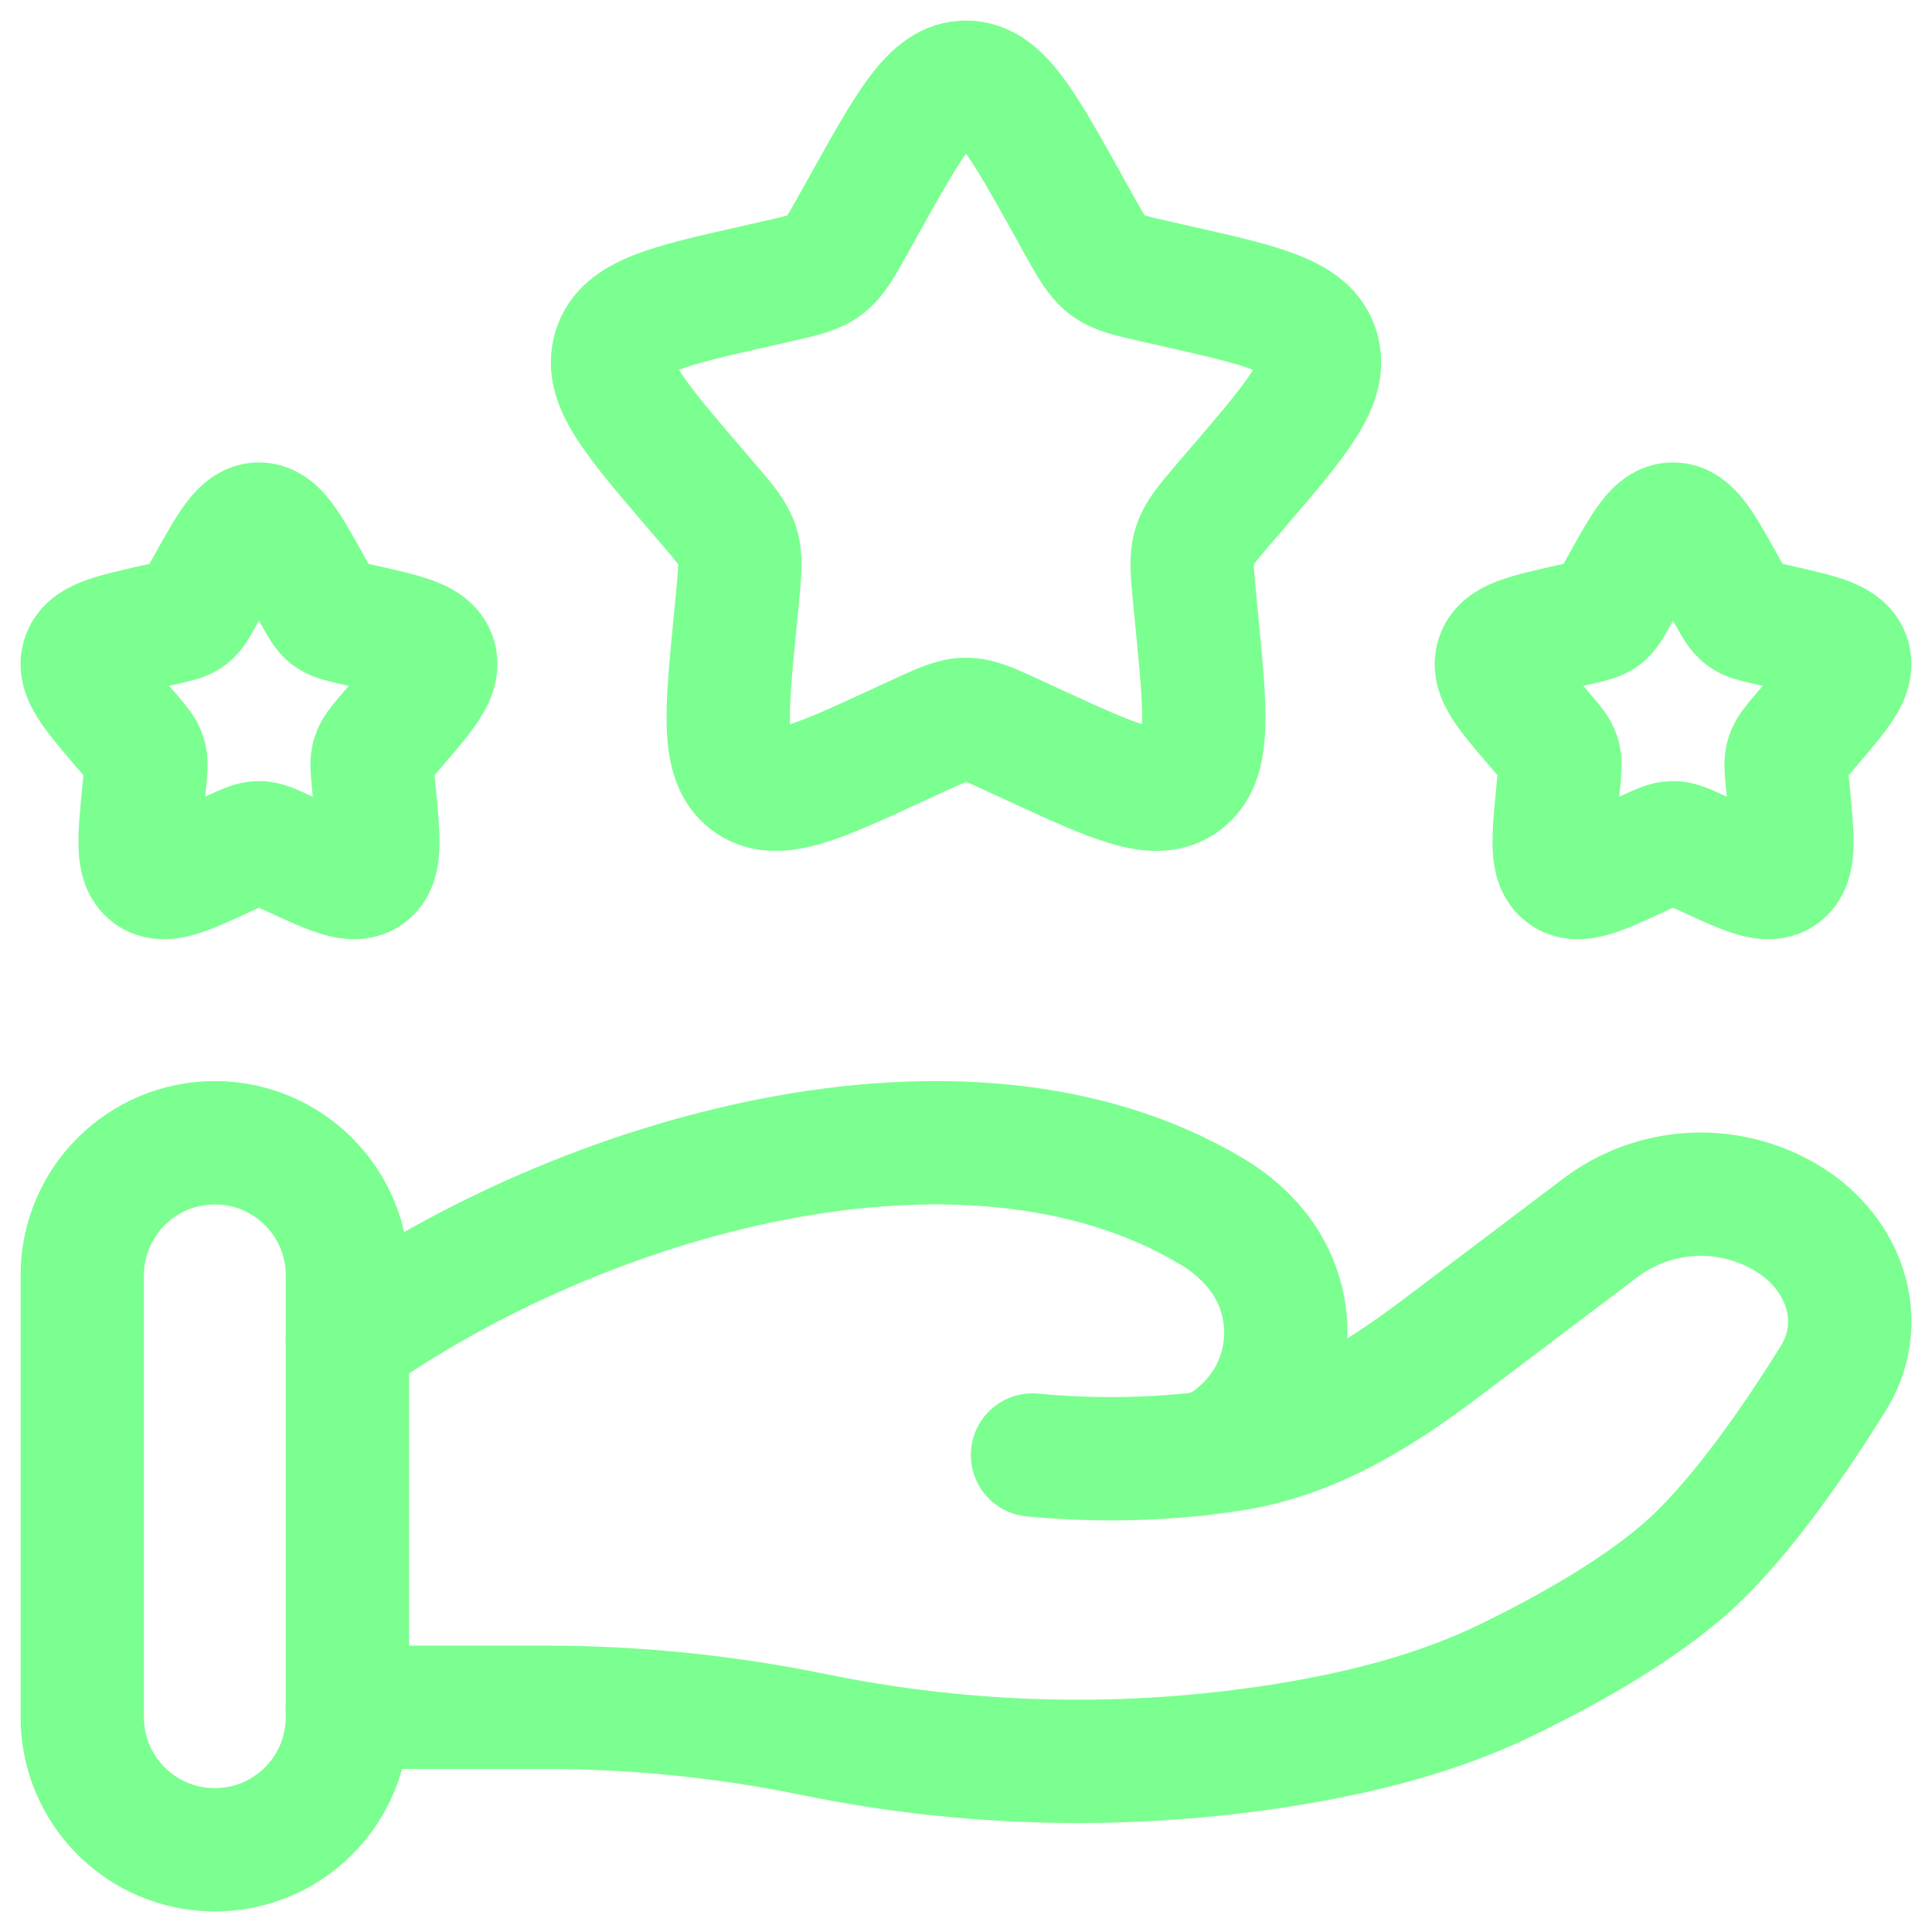
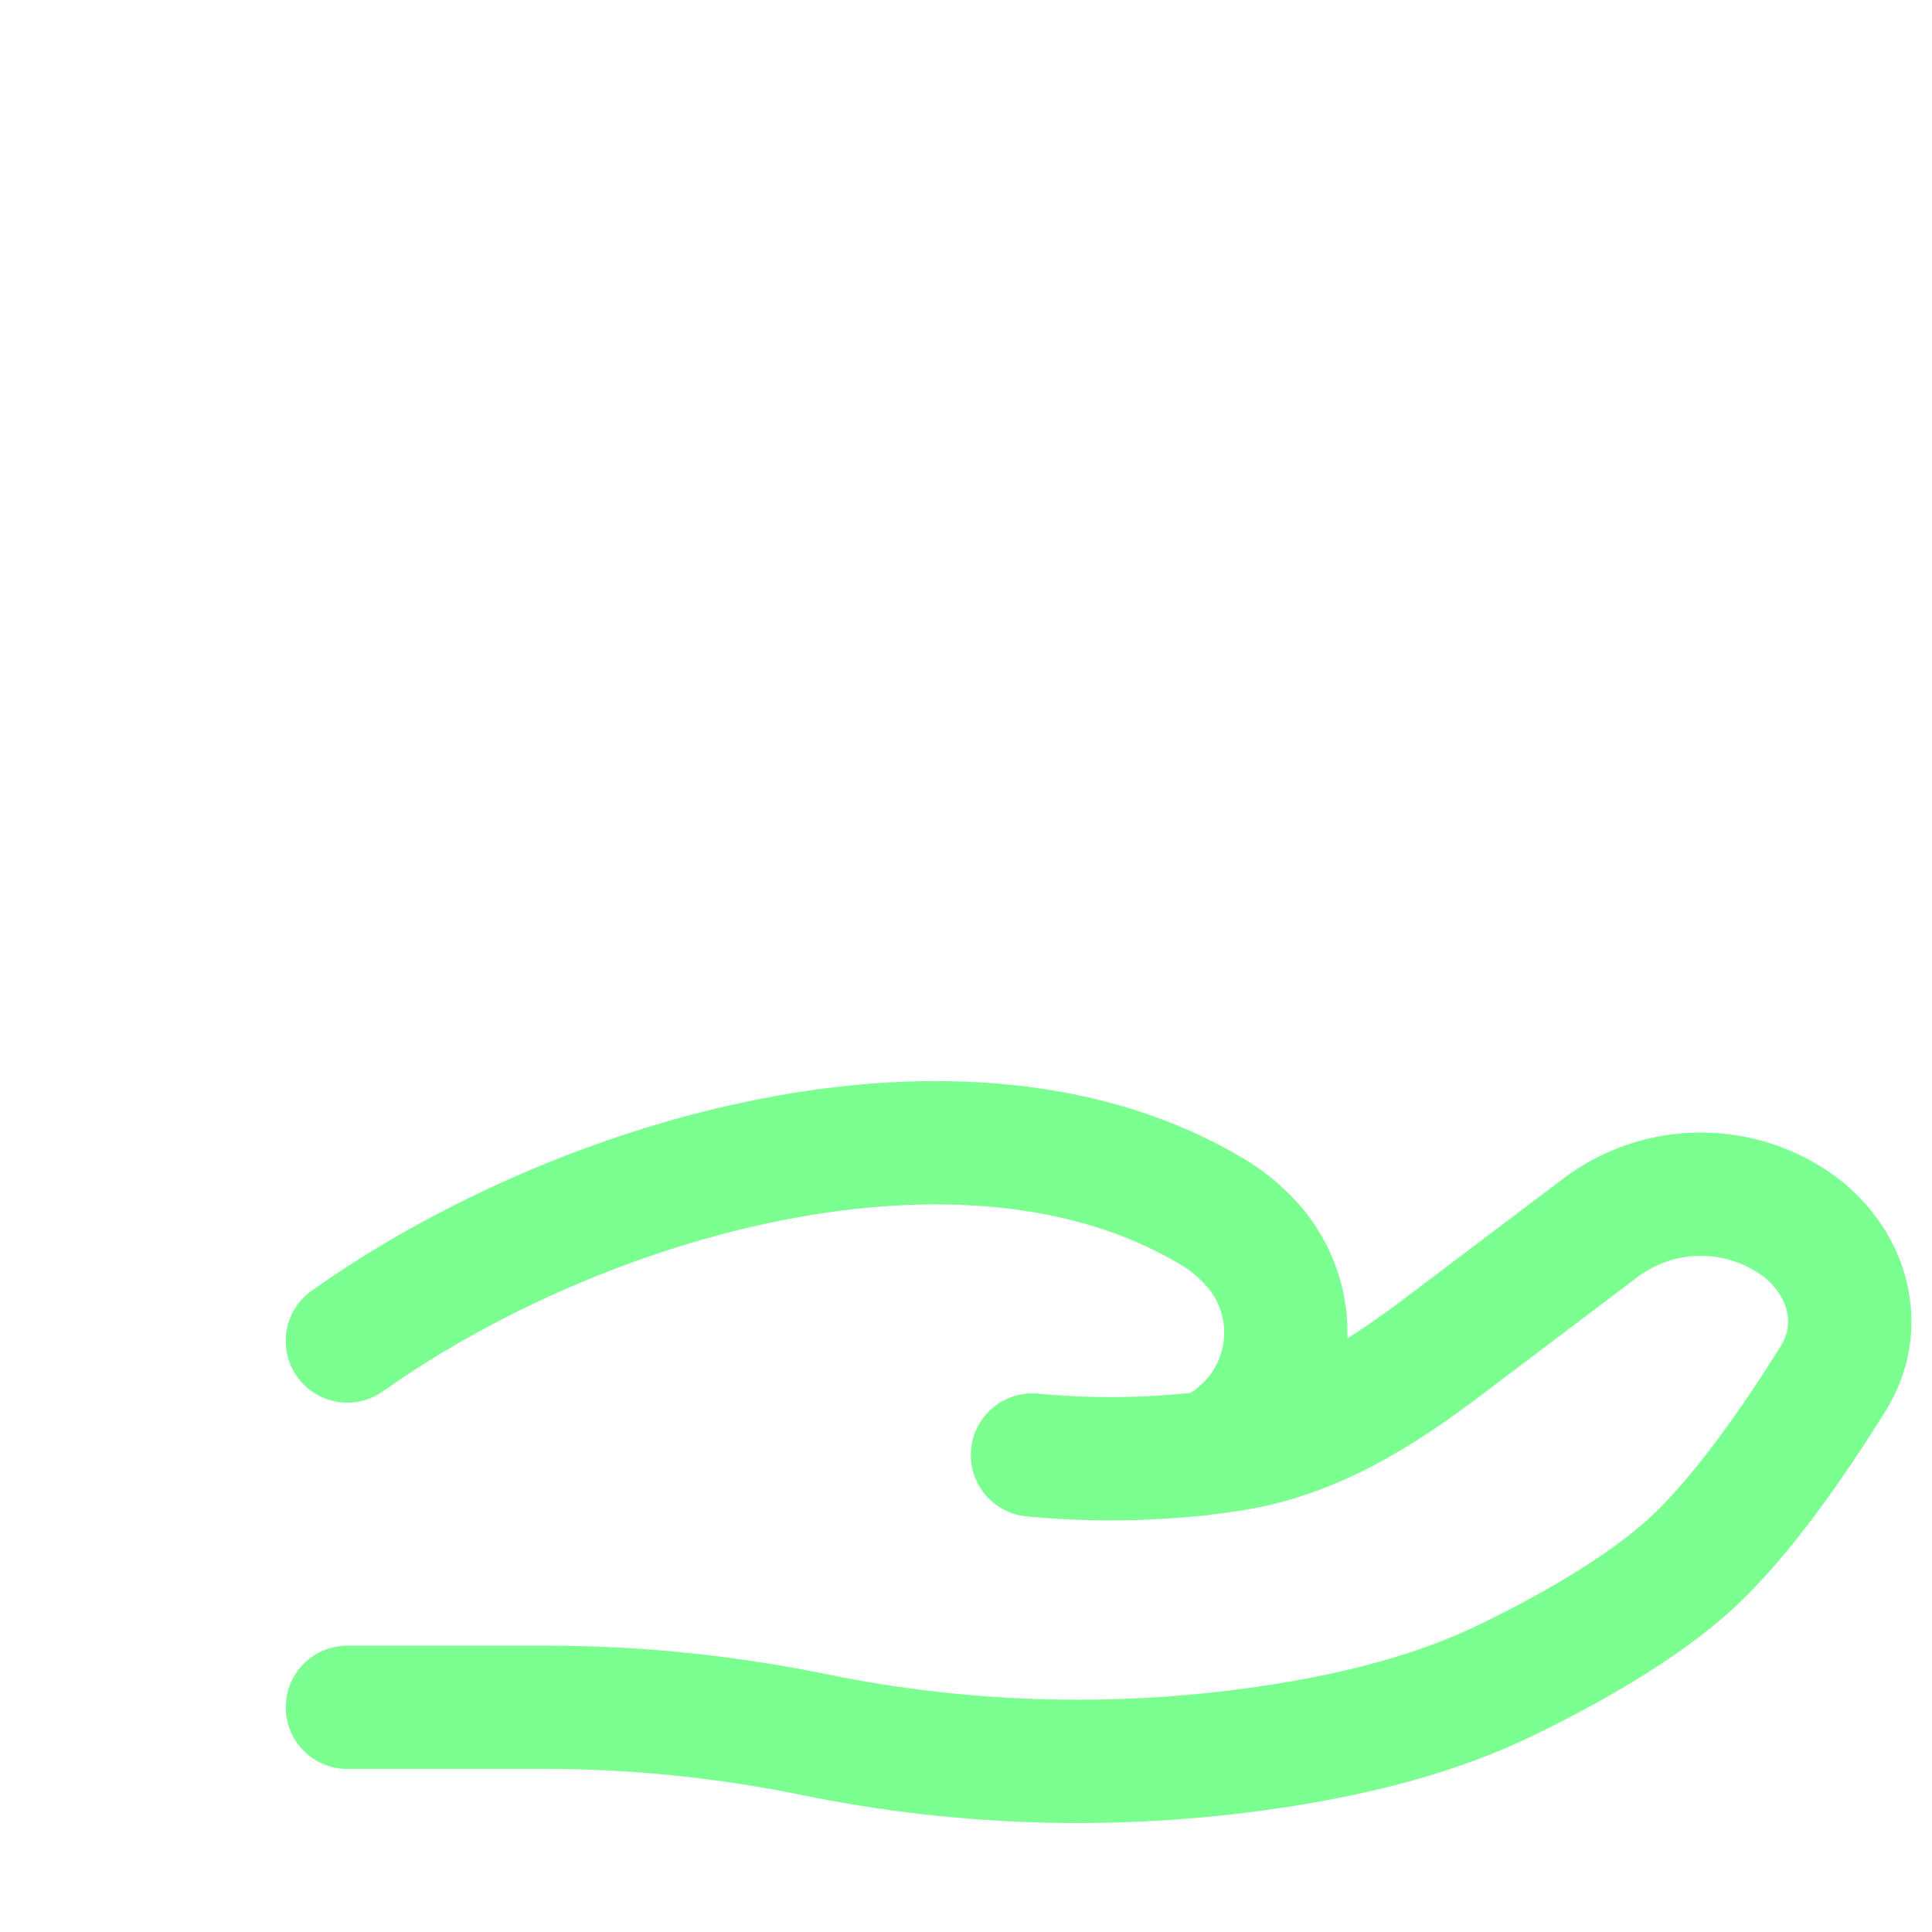
<svg xmlns="http://www.w3.org/2000/svg" width="47" height="47" viewBox="0 0 47 47" fill="none">
-   <path d="M21.052 4.93C22.142 2.976 22.686 2 23.5 2C24.315 2 24.859 2.976 25.949 4.93L26.229 5.436C26.541 5.993 26.695 6.27 26.936 6.453C27.177 6.635 27.478 6.704 28.08 6.84L28.626 6.964C30.742 7.442 31.799 7.682 32.051 8.491C32.303 9.299 31.582 10.144 30.14 11.83L29.765 12.266C29.357 12.746 29.153 12.984 29.06 13.281C28.968 13.578 28.998 13.898 29.06 14.537L29.116 15.117C29.335 17.368 29.443 18.492 28.785 18.994C28.127 19.494 27.136 19.037 25.156 18.125L24.642 17.888C24.081 17.63 23.799 17.501 23.5 17.501C23.202 17.501 22.92 17.63 22.359 17.888L21.845 18.125C19.867 19.039 18.874 19.494 18.216 18.994C17.558 18.492 17.665 17.368 17.885 15.119L17.941 14.537C18.003 13.898 18.033 13.578 17.941 13.281C17.848 12.984 17.644 12.743 17.235 12.266L16.861 11.83C15.421 10.144 14.698 9.299 14.95 8.491C15.201 7.682 16.259 7.442 18.375 6.964L18.921 6.84C19.523 6.704 19.824 6.635 20.065 6.453C20.306 6.27 20.46 5.993 20.77 5.436L21.052 4.93ZM39.475 14.216C40.021 13.238 40.292 12.75 40.7 12.75C41.109 12.75 41.38 13.238 41.926 14.216L42.066 14.468C42.22 14.747 42.298 14.885 42.418 14.977C42.539 15.068 42.689 15.102 42.99 15.171L43.263 15.231C44.321 15.472 44.85 15.59 44.974 15.996C45.101 16.401 44.74 16.822 44.02 17.665L43.833 17.882C43.629 18.123 43.525 18.243 43.48 18.392C43.433 18.538 43.45 18.699 43.48 19.019L43.508 19.309C43.616 20.434 43.672 20.997 43.343 21.247C43.014 21.496 42.519 21.268 41.528 20.812L41.27 20.694C40.991 20.565 40.849 20.501 40.7 20.501C40.55 20.501 40.41 20.565 40.128 20.694L39.873 20.812C38.884 21.268 38.389 21.496 38.058 21.247C37.729 20.997 37.783 20.434 37.892 19.309L37.92 19.019C37.95 18.697 37.968 18.538 37.92 18.392C37.875 18.241 37.772 18.123 37.568 17.882L37.381 17.665C36.66 16.822 36.299 16.401 36.426 15.996C36.551 15.59 37.08 15.472 38.138 15.231L38.411 15.171C38.712 15.102 38.862 15.068 38.983 14.977C39.103 14.885 39.18 14.745 39.335 14.468L39.475 14.216ZM5.075 14.216C5.623 13.238 5.892 12.75 6.301 12.75C6.709 12.75 6.98 13.238 7.526 14.216L7.666 14.468C7.821 14.747 7.898 14.885 8.018 14.977C8.139 15.068 8.289 15.102 8.59 15.171L8.863 15.231C9.921 15.472 10.45 15.59 10.577 15.996C10.702 16.401 10.34 16.822 9.62 17.665L9.433 17.882C9.229 18.123 9.126 18.243 9.081 18.392C9.033 18.538 9.05 18.699 9.081 19.019L9.108 19.309C9.216 20.434 9.272 20.997 8.943 21.247C8.614 21.496 8.117 21.268 7.128 20.812L6.87 20.694C6.591 20.565 6.449 20.501 6.301 20.501C6.15 20.501 6.01 20.565 5.729 20.694L5.473 20.812C4.484 21.268 3.989 21.496 3.658 21.247C3.329 20.997 3.383 20.434 3.493 19.309L3.521 19.019C3.551 18.697 3.568 18.538 3.521 18.392C3.476 18.241 3.372 18.123 3.168 17.882L2.981 17.665C2.261 16.822 1.9 16.401 2.024 15.996C2.151 15.59 2.68 15.472 3.738 15.231L4.011 15.171C4.312 15.102 4.462 15.068 4.583 14.977C4.703 14.885 4.781 14.745 4.935 14.468L5.075 14.216Z" stroke="#7BFF90" stroke-width="3" />
  <path d="M8.451 41.534H13.31C15.481 41.534 17.68 41.762 19.794 42.196C23.567 42.971 27.45 43.057 31.253 42.45C33.12 42.149 34.951 41.687 36.611 40.887C38.108 40.162 39.941 39.145 41.173 38.004C42.403 36.864 43.684 35 44.592 33.542C45.374 32.291 44.996 30.758 43.762 29.827C43.069 29.323 42.233 29.051 41.376 29.051C40.518 29.051 39.682 29.323 38.989 29.827L35.104 32.762C33.599 33.901 31.954 34.949 29.996 35.26C29.759 35.297 29.512 35.331 29.254 35.361M29.254 35.361C29.175 35.37 29.096 35.379 29.017 35.387M29.254 35.361C29.598 35.268 29.913 35.091 30.172 34.845C30.496 34.565 30.76 34.223 30.95 33.839C31.14 33.454 31.25 33.036 31.275 32.608C31.301 32.181 31.24 31.752 31.097 31.349C30.954 30.945 30.732 30.574 30.443 30.257C30.163 29.946 29.836 29.68 29.475 29.468C23.462 25.88 14.103 28.613 8.451 32.622M29.254 35.361C29.176 35.378 29.097 35.387 29.017 35.387M29.017 35.387C27.721 35.517 26.415 35.52 25.117 35.396" stroke="#7BFF90" stroke-width="3" stroke-linecap="round" />
-   <path d="M8.451 31.025C8.451 29.244 7.007 27.8 5.226 27.8C3.444 27.8 2.001 29.244 2.001 31.025V41.775C2.001 43.556 3.444 45 5.226 45C7.007 45 8.451 43.556 8.451 41.775V31.025Z" stroke="#7BFF90" stroke-width="3" />
</svg>